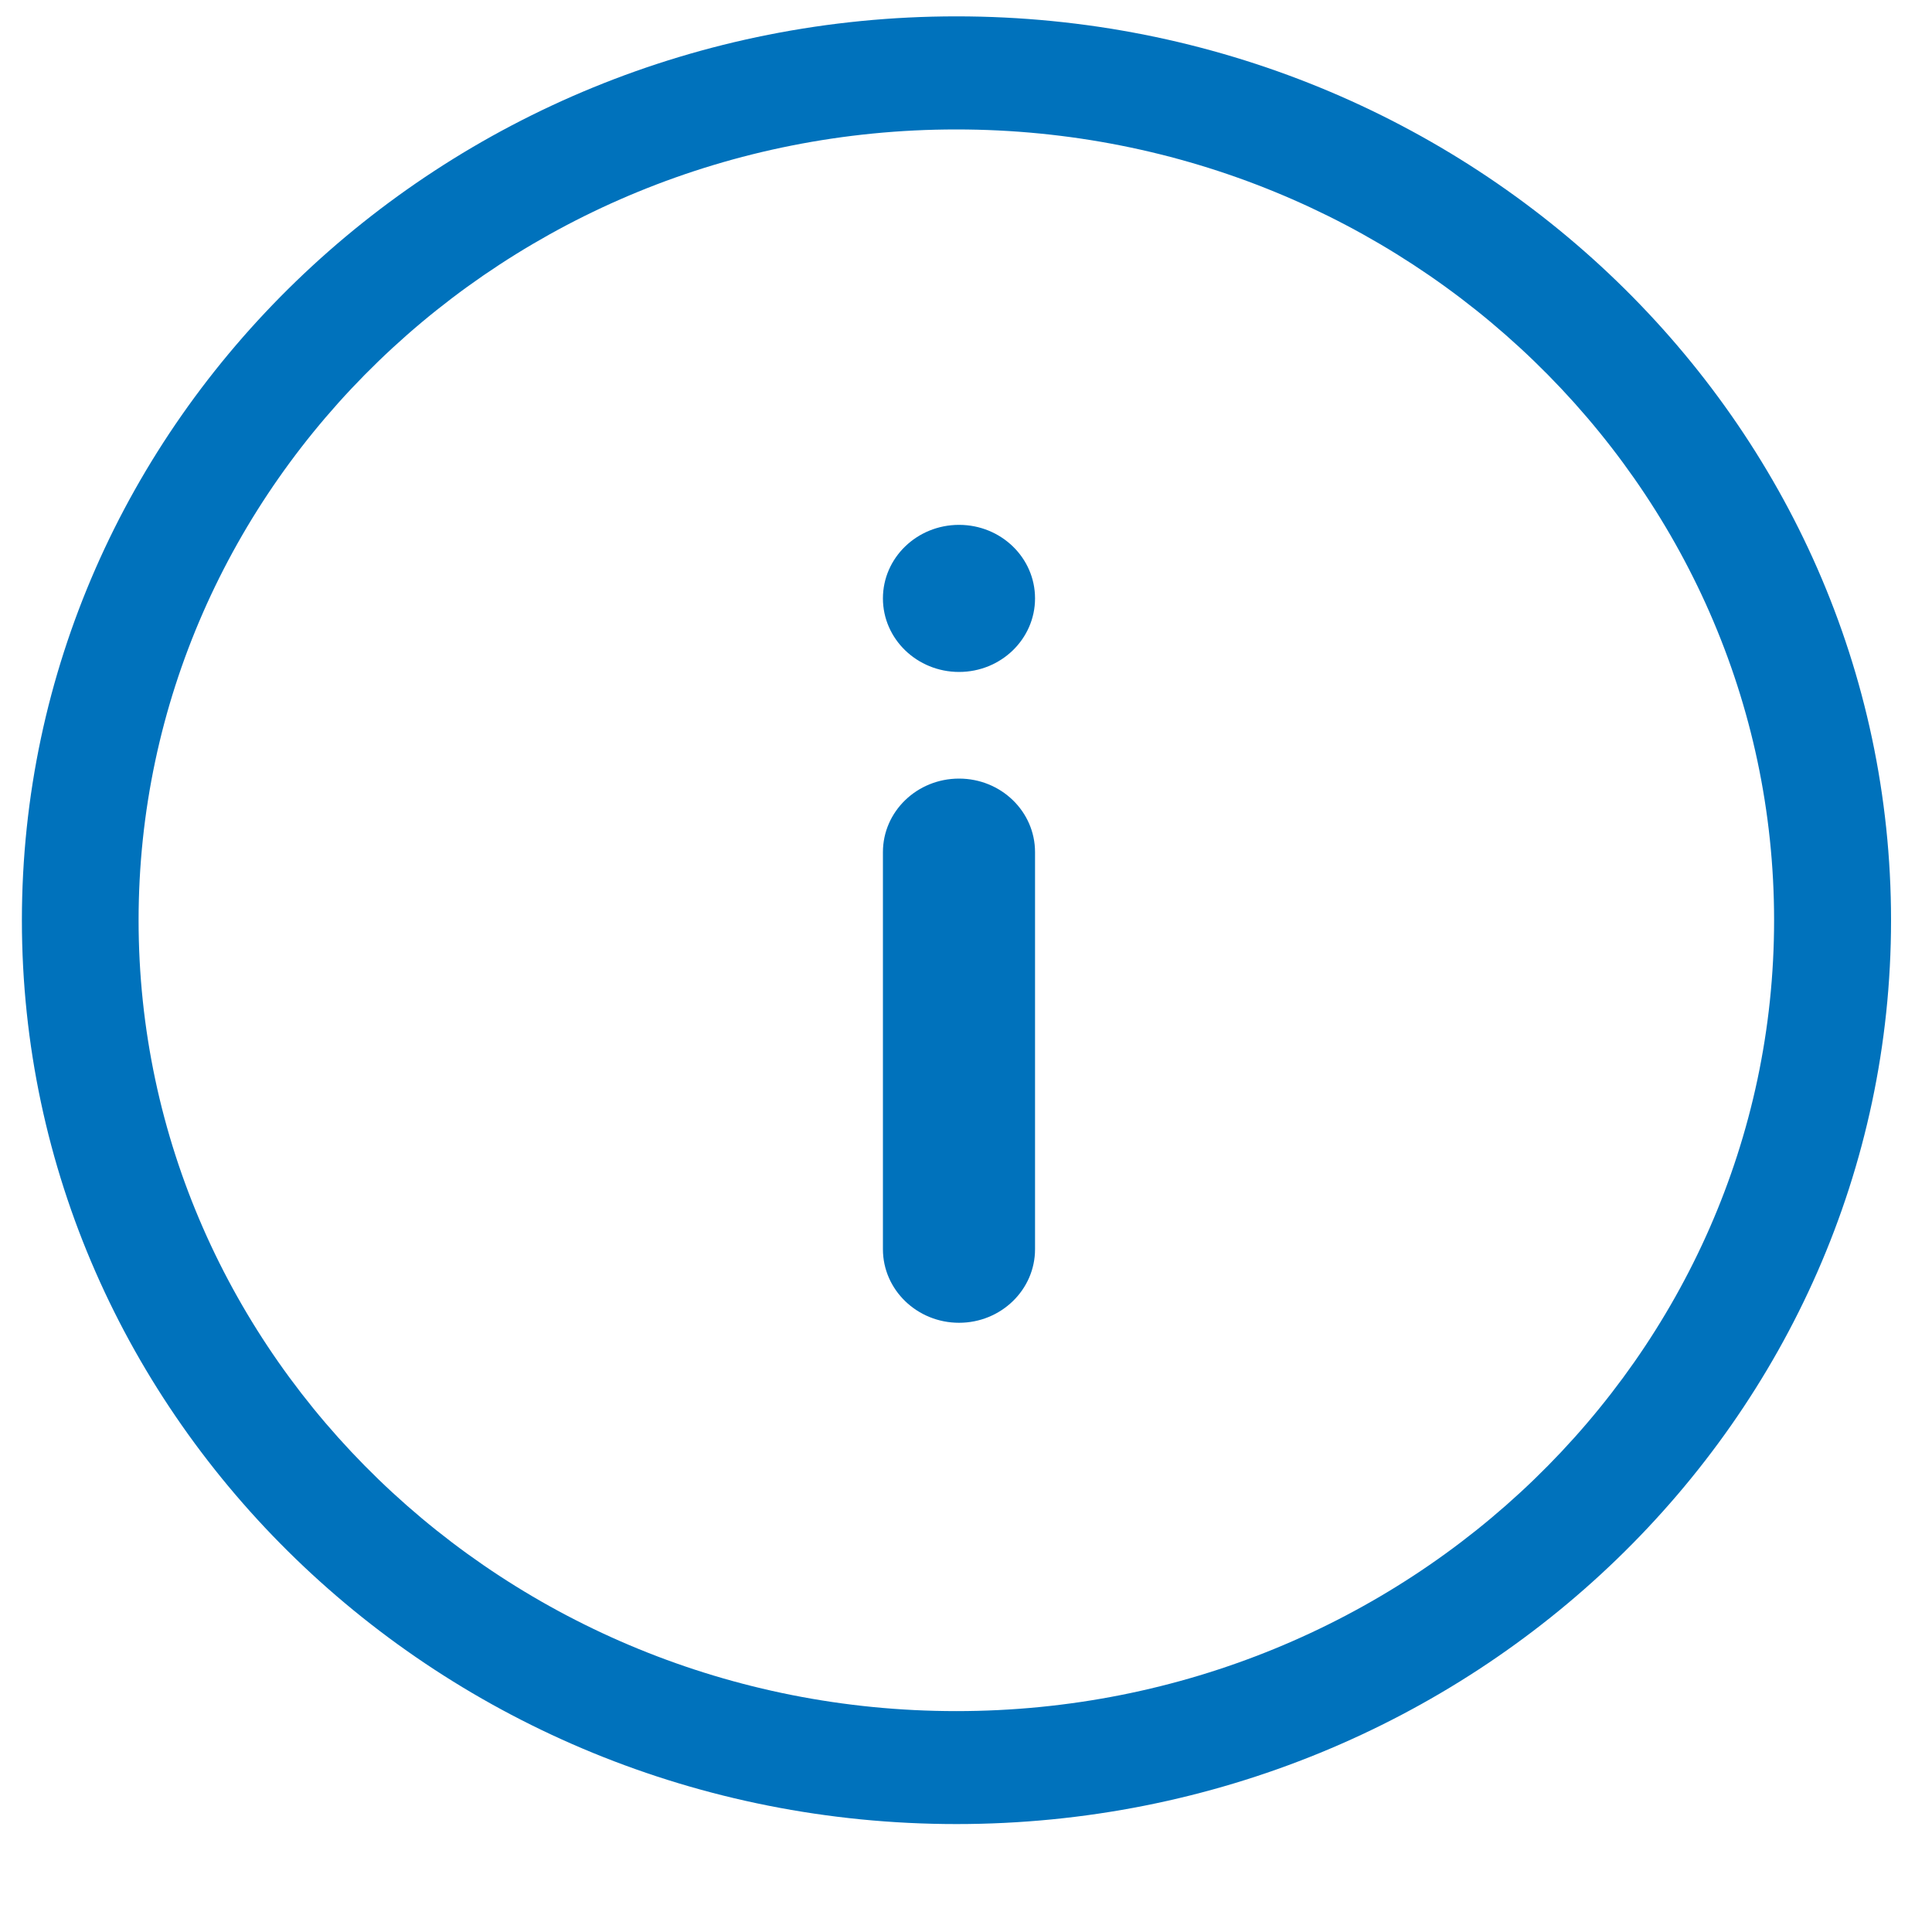
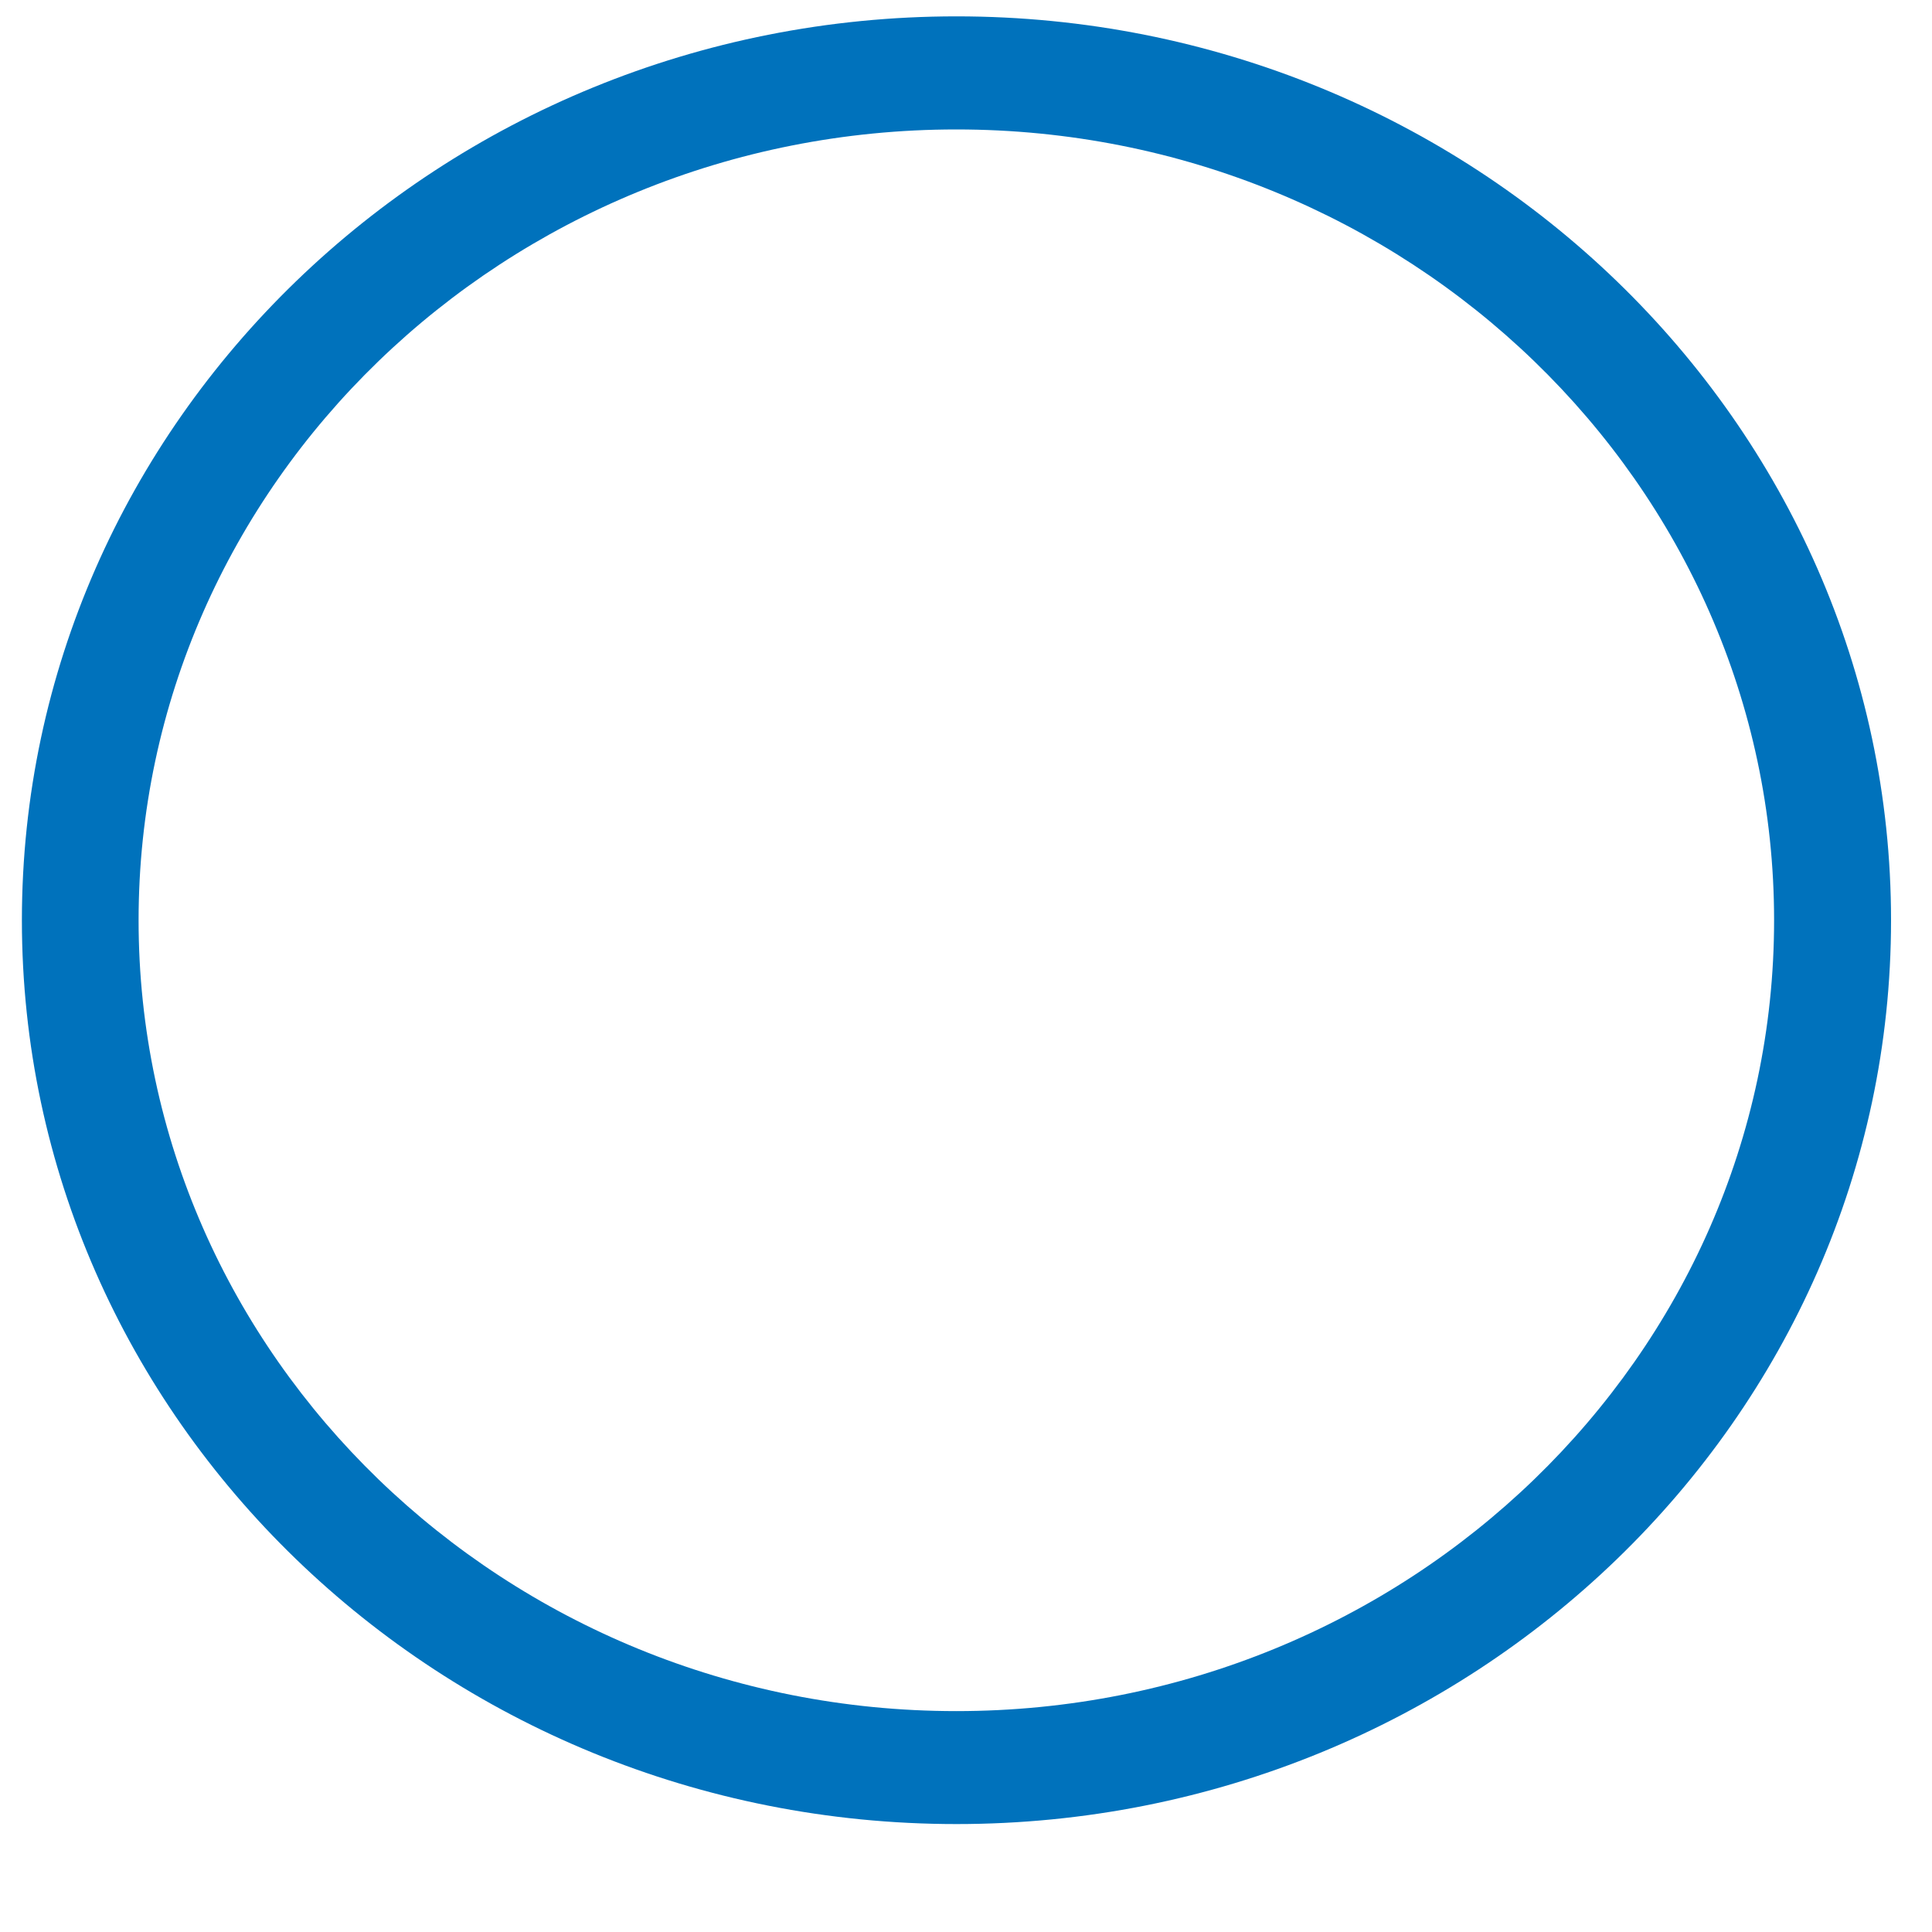
<svg xmlns="http://www.w3.org/2000/svg" width="15" height="15" viewBox="0 0 15 15" fill="none">
-   <path fill-rule="evenodd" clip-rule="evenodd" d="M8.036 9.699V6.616C8.036 6.3 7.772 6.045 7.446 6.045C7.12 6.045 6.855 6.3 6.855 6.616V9.699C6.855 10.014 7.12 10.27 7.446 10.27C7.772 10.27 8.036 10.014 8.036 9.699ZM7.446 4.075C7.12 4.075 6.855 4.33 6.855 4.646C6.855 4.961 7.12 5.217 7.446 5.217C7.772 5.217 8.036 4.961 8.036 4.646C8.036 4.33 7.772 4.075 7.446 4.075Z" fill="#0072BC" />
  <path fill-rule="evenodd" clip-rule="evenodd" d="M7.426 14.162C3.425 14.162 0.17 11.014 0.17 7.145C0.17 3.275 3.425 0.127 7.426 0.127C11.427 0.127 14.682 3.275 14.682 7.145C14.682 11.014 11.427 14.162 7.426 14.162ZM7.425 1.005C3.924 1.005 1.076 3.759 1.076 7.145C1.076 10.531 3.924 13.285 7.425 13.285C10.926 13.285 13.774 10.531 13.774 7.145C13.774 3.759 10.926 1.005 7.425 1.005Z" fill="#0072BC" />
</svg>